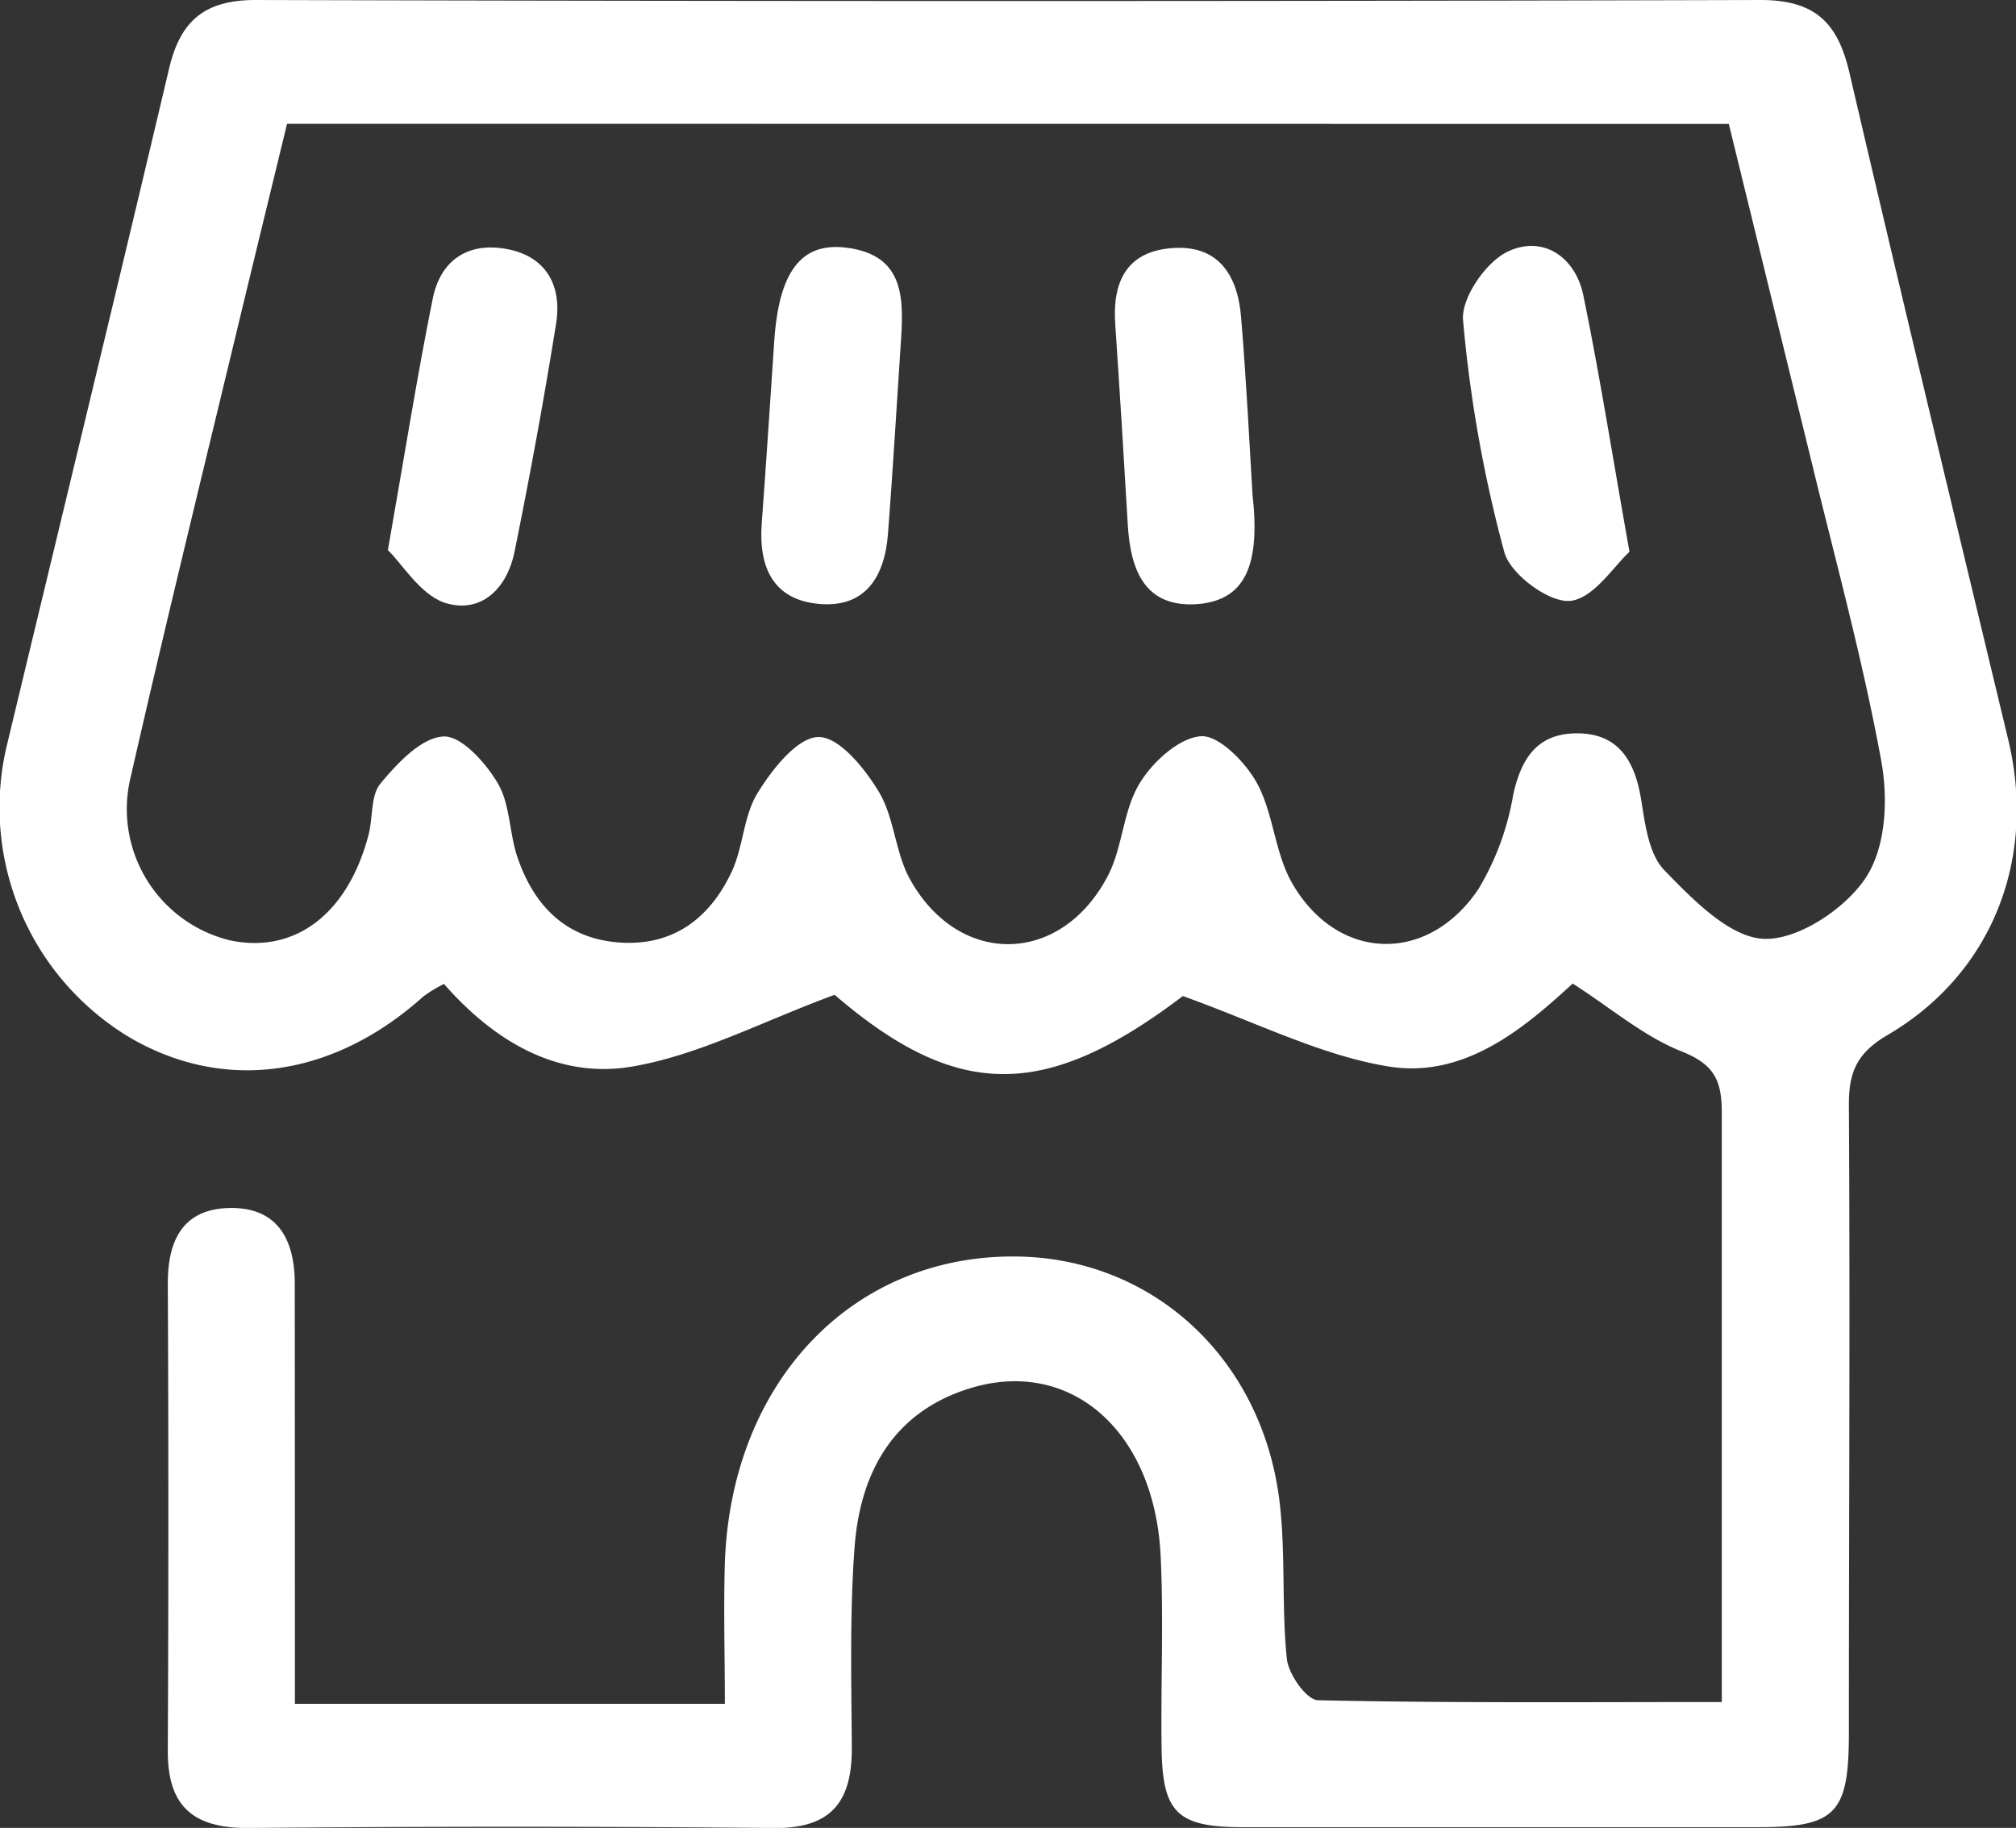
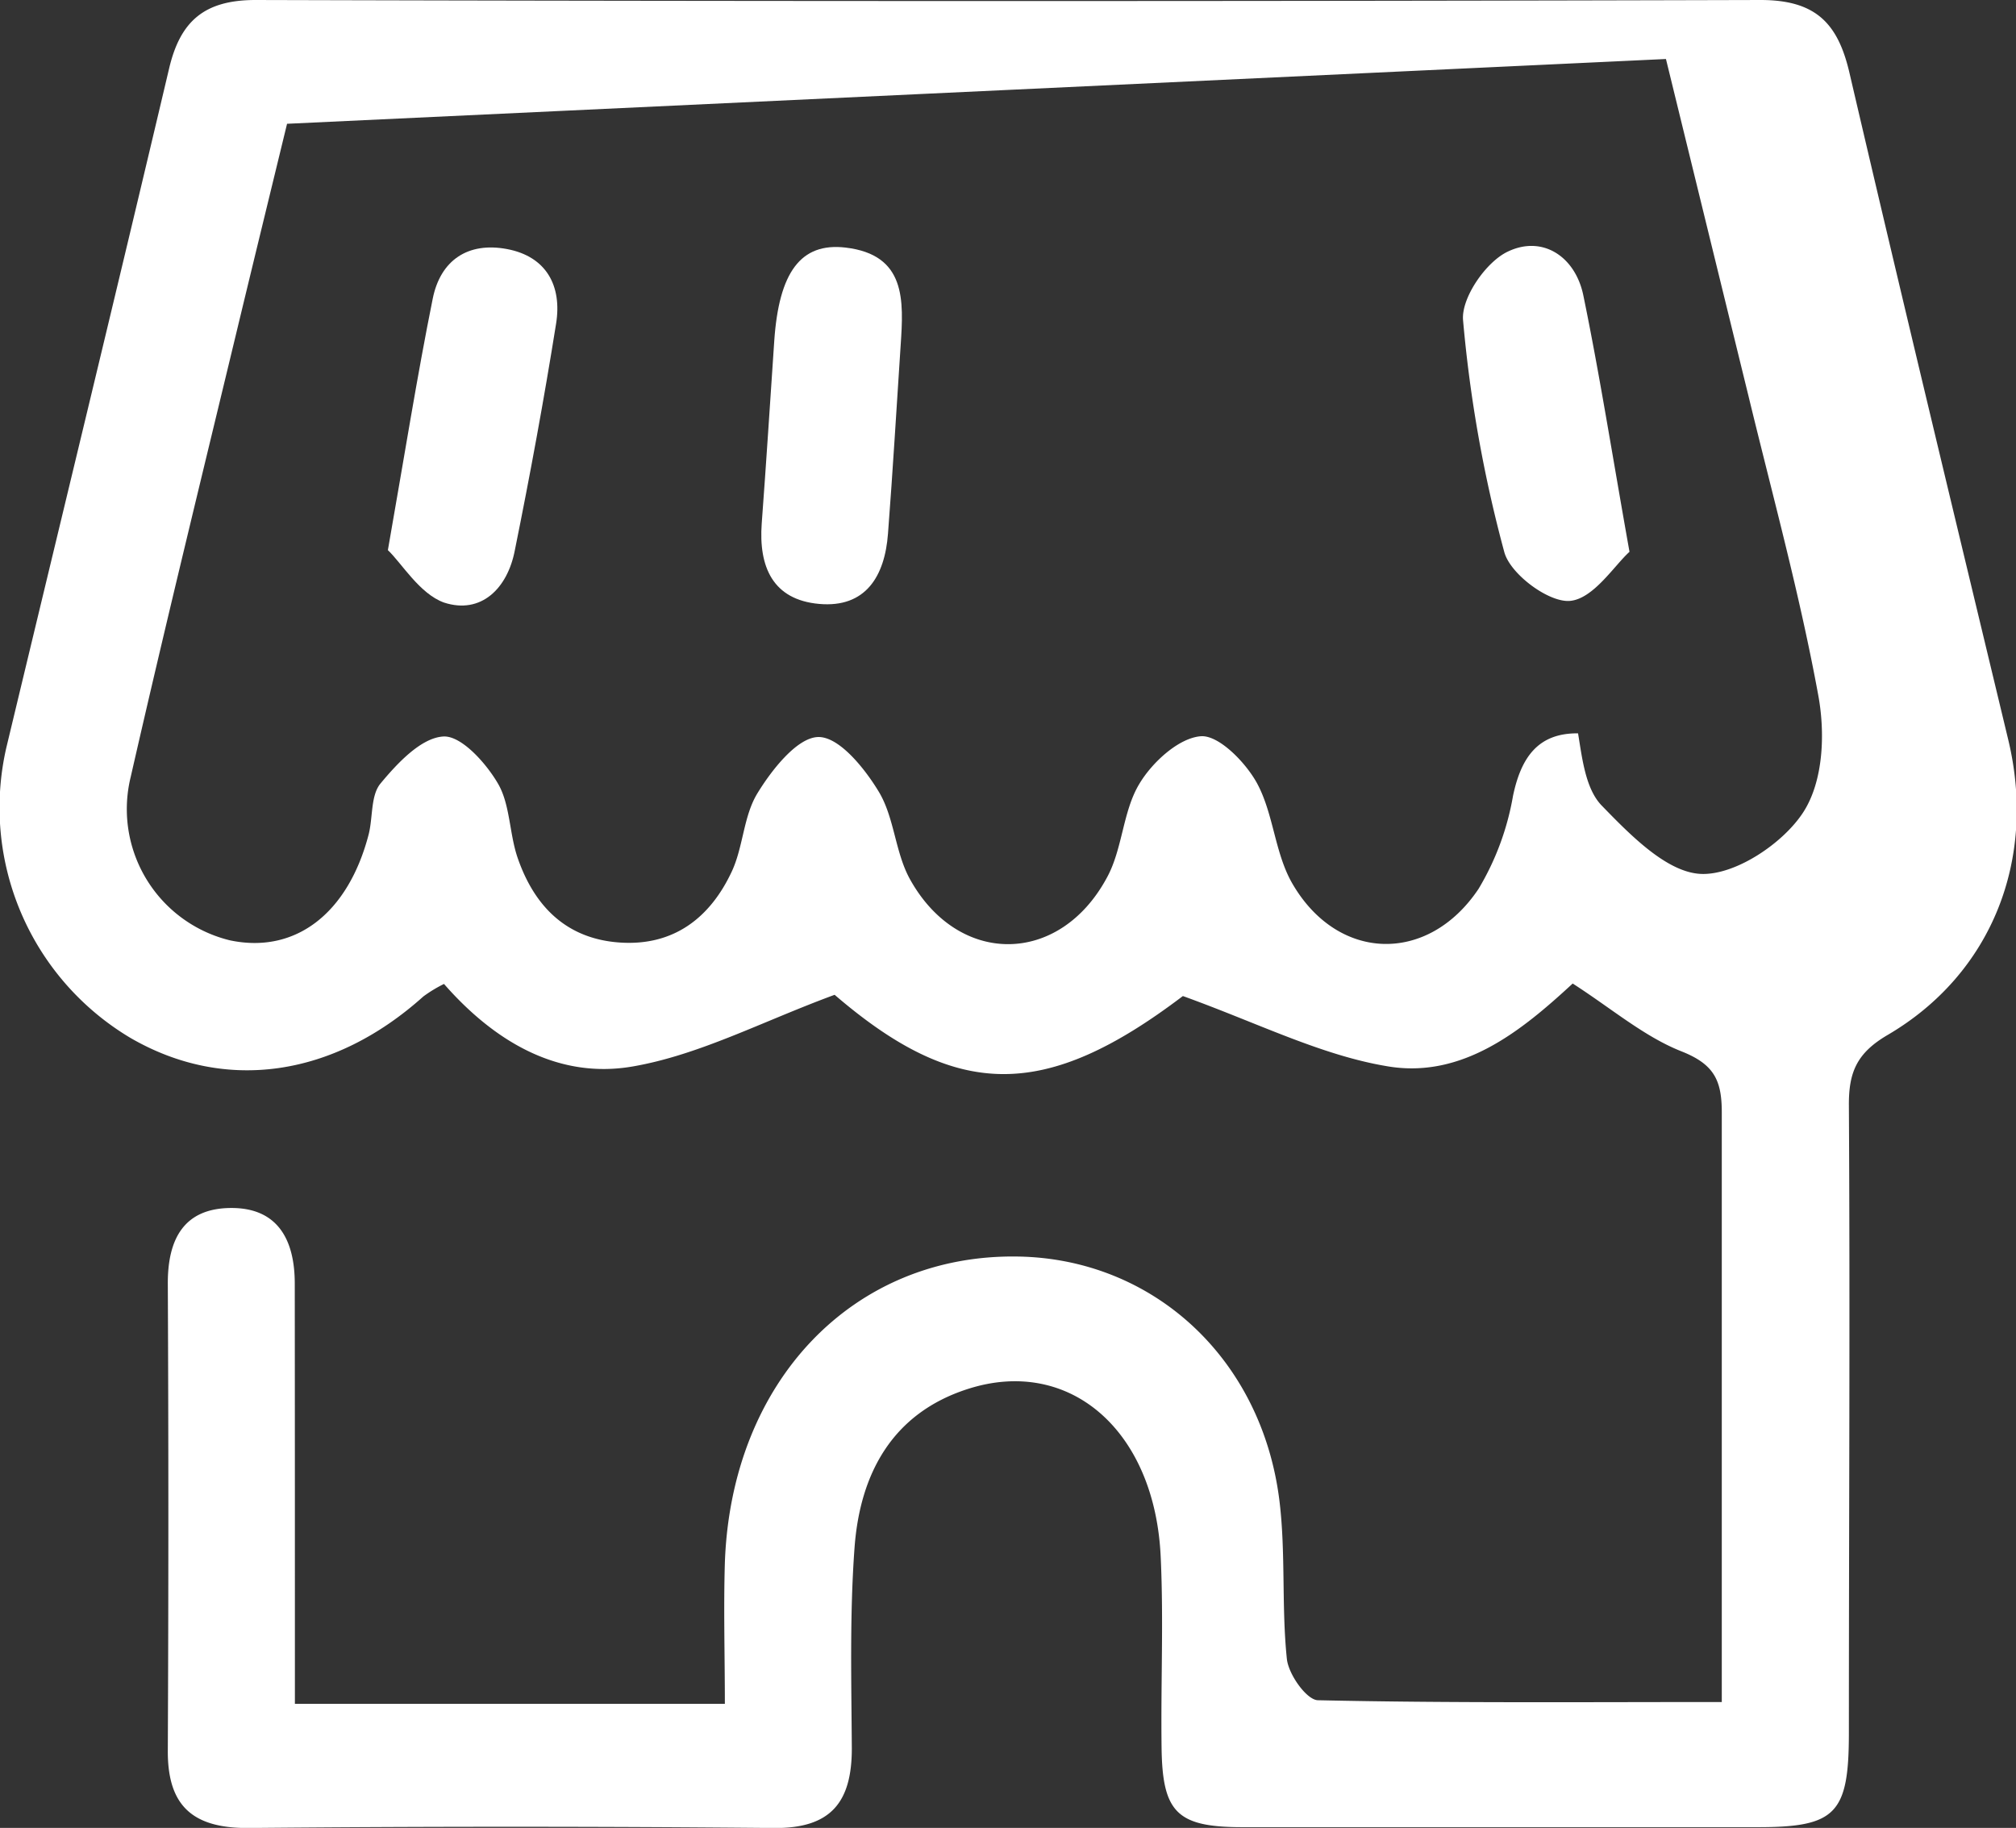
<svg xmlns="http://www.w3.org/2000/svg" viewBox="0 0 146.57 132.9">
  <rect x="0" y="0" width="146.57" height="132.9" fill="#333333" stroke="none" />
  <defs>
    <style>.cls-1{fill:#fff;}</style>
  </defs>
  <g id="レイヤー_2" data-name="レイヤー 2">
    <g id="レイヤー_1-2" data-name="レイヤー 1">
-       <path class="cls-1" d="M21.44,123.88H52.7c0-3.49-.1-6.87,0-10.25.46-13.22,9.35-22.47,21.31-22.27,9.8.16,17.69,7.36,19,17.68.48,3.82.15,7.74.55,11.58.12,1.13,1.45,3,2.27,3,9.58.21,19.17.13,29.35.13v-5.41c0-12.49,0-25,0-37.46,0-2.32-.55-3.49-2.91-4.43-2.72-1.07-5.07-3.1-7.93-4.94-3.62,3.34-8,7-13.57,6C96,76.7,91.41,74.37,86,72.42,76,80,69.6,80,60.68,72.33,55.41,74.27,50.86,76.7,46,77.54c-5.36.93-10-1.75-13.72-6a9.86,9.86,0,0,0-1.5.91c-6.56,5.89-14.45,7-21.32,3a19.49,19.49,0,0,1-9-21.09C4.42,37.86,8.41,21.43,12.29,5c.81-3.46,2.56-5,6.29-5Q73.26.15,128,0c4,0,5.62,1.68,6.46,5.29,3.77,16.19,7.67,32.35,11.55,48.51,2.07,8.64-1.16,17-8.79,21.46-2.23,1.31-2.81,2.71-2.8,5.08.09,15.22,0,30.43,0,45.65,0,5.88-.94,6.86-6.62,6.86q-18.74,0-37.46,0c-4.78,0-5.83-1.07-5.89-5.8s.15-9.2-.06-13.78C84,104,77.75,98.59,70.33,101c-5.47,1.77-7.8,6.16-8.2,11.5-.36,4.86-.23,9.76-.2,14.63,0,3.87-1.49,5.81-5.63,5.78q-19.15-.18-38.32,0c-4,0-5.8-1.64-5.78-5.62q.08-17,0-34c0-3.2,1.17-5.45,4.61-5.46s4.62,2.39,4.62,5.5C21.44,103.33,21.44,113.37,21.44,123.88ZM20.87,9c-1.13,4.65-2.19,9-3.22,13.26C14.91,33.66,12.11,45.06,9.5,56.5a9.82,9.82,0,0,0,7.22,11.87c4.74,1,8.58-1.94,10.08-7.69.32-1.25.14-2.85.87-3.72,1.22-1.47,2.94-3.31,4.55-3.41,1.31-.09,3.13,1.94,4,3.45s.81,3.61,1.41,5.36c1.21,3.52,3.54,5.91,7.45,6.17s6.56-1.81,8.13-5.18c.83-1.79.84-4,1.85-5.66s2.83-4,4.36-4.1,3.42,2.24,4.45,3.94c1.16,1.89,1.2,4.44,2.29,6.4,3.51,6.32,10.84,6.29,14.3-.09C81.62,61.75,81.62,59,82.83,57c.93-1.57,2.87-3.35,4.48-3.47,1.3-.09,3.24,1.89,4.07,3.4,1.2,2.2,1.29,5,2.52,7.21,3.29,5.81,9.92,6,13.6.48A19.62,19.62,0,0,0,110,57.87c.58-2.76,1.79-4.58,4.73-4.55s4.11,2,4.57,4.72c.3,1.82.54,4,1.69,5.22,2.06,2.12,4.74,4.89,7.24,5s6-2.23,7.46-4.51,1.58-5.76,1.07-8.5c-1.34-7.31-3.32-14.51-5.07-21.74q-3-12.24-6-24.5Z" />
+       <path class="cls-1" d="M21.44,123.88H52.7c0-3.49-.1-6.87,0-10.25.46-13.22,9.35-22.47,21.31-22.27,9.8.16,17.69,7.36,19,17.68.48,3.82.15,7.74.55,11.58.12,1.13,1.45,3,2.27,3,9.58.21,19.17.13,29.35.13v-5.41c0-12.49,0-25,0-37.46,0-2.32-.55-3.49-2.91-4.43-2.72-1.07-5.07-3.1-7.93-4.94-3.62,3.34-8,7-13.57,6C96,76.7,91.41,74.37,86,72.42,76,80,69.6,80,60.68,72.33,55.41,74.27,50.86,76.7,46,77.54c-5.36.93-10-1.75-13.72-6a9.86,9.86,0,0,0-1.5.91c-6.56,5.89-14.45,7-21.32,3a19.49,19.49,0,0,1-9-21.09C4.42,37.86,8.41,21.43,12.29,5c.81-3.46,2.56-5,6.29-5Q73.26.15,128,0c4,0,5.62,1.68,6.46,5.29,3.77,16.19,7.67,32.35,11.55,48.51,2.07,8.64-1.16,17-8.79,21.46-2.23,1.31-2.81,2.71-2.8,5.08.09,15.22,0,30.43,0,45.65,0,5.88-.94,6.86-6.62,6.86q-18.74,0-37.46,0c-4.78,0-5.83-1.07-5.89-5.8s.15-9.2-.06-13.78C84,104,77.75,98.59,70.33,101c-5.47,1.77-7.8,6.16-8.2,11.5-.36,4.86-.23,9.76-.2,14.63,0,3.87-1.49,5.81-5.63,5.78q-19.15-.18-38.32,0c-4,0-5.8-1.64-5.78-5.62q.08-17,0-34c0-3.2,1.17-5.45,4.61-5.46s4.62,2.39,4.62,5.5C21.44,103.33,21.44,113.37,21.44,123.88ZM20.87,9c-1.13,4.65-2.19,9-3.22,13.26C14.91,33.66,12.11,45.06,9.5,56.5a9.82,9.82,0,0,0,7.22,11.87c4.74,1,8.58-1.94,10.08-7.69.32-1.25.14-2.85.87-3.72,1.22-1.47,2.94-3.31,4.55-3.41,1.31-.09,3.13,1.94,4,3.45s.81,3.61,1.41,5.36c1.21,3.52,3.54,5.91,7.45,6.17s6.56-1.81,8.13-5.18c.83-1.79.84-4,1.85-5.66s2.83-4,4.36-4.1,3.42,2.24,4.45,3.94c1.16,1.89,1.2,4.44,2.29,6.4,3.51,6.32,10.84,6.29,14.3-.09C81.62,61.75,81.62,59,82.83,57c.93-1.57,2.87-3.35,4.48-3.47,1.3-.09,3.24,1.89,4.07,3.4,1.2,2.2,1.29,5,2.52,7.21,3.29,5.81,9.92,6,13.6.48A19.62,19.62,0,0,0,110,57.87c.58-2.76,1.79-4.58,4.73-4.55c.3,1.82.54,4,1.69,5.22,2.06,2.12,4.74,4.89,7.24,5s6-2.23,7.46-4.51,1.58-5.76,1.07-8.5c-1.34-7.31-3.32-14.51-5.07-21.74q-3-12.24-6-24.5Z" />
      <path class="cls-1" d="M28.2,40c1.23-7,2.13-12.68,3.26-18.28.56-2.8,2.56-4.15,5.41-3.61s4,2.67,3.56,5.42c-.88,5.51-1.89,11-3,16.48-.53,2.78-2.46,4.68-5.15,3.8C30.5,43.17,29.2,40.94,28.2,40Z" />
      <path class="cls-1" d="M118.47,40.12c-1.11,1-2.62,3.42-4.33,3.57-1.54.13-4.33-1.94-4.77-3.54a97.23,97.23,0,0,1-3-16.86c-.15-1.62,1.67-4.26,3.26-5,2.51-1.2,4.89.35,5.48,3.17C116.29,27.18,117.2,33,118.47,40.12Z" />
      <path class="cls-1" d="M65.48,25.12c-.3,4.56-.57,9.12-.92,13.68-.23,3.09-1.62,5.41-5,5.11s-4.41-2.7-4.18-5.85c.33-4.42.61-8.84.91-13.26.34-5,1.92-7.18,5.18-6.8C65.89,18.52,65.7,21.85,65.48,25.12Z" />
-       <path class="cls-1" d="M91.06,35.94c.56,5-.4,7.84-4.28,8-3.69.12-4.61-2.7-4.79-5.85q-.42-7.28-.91-14.54c-.2-3,.78-5.2,4-5.5,3.45-.33,4.9,1.91,5.15,5C90.63,27.83,90.86,32.68,91.06,35.94Z" />
    </g>
  </g>
</svg>